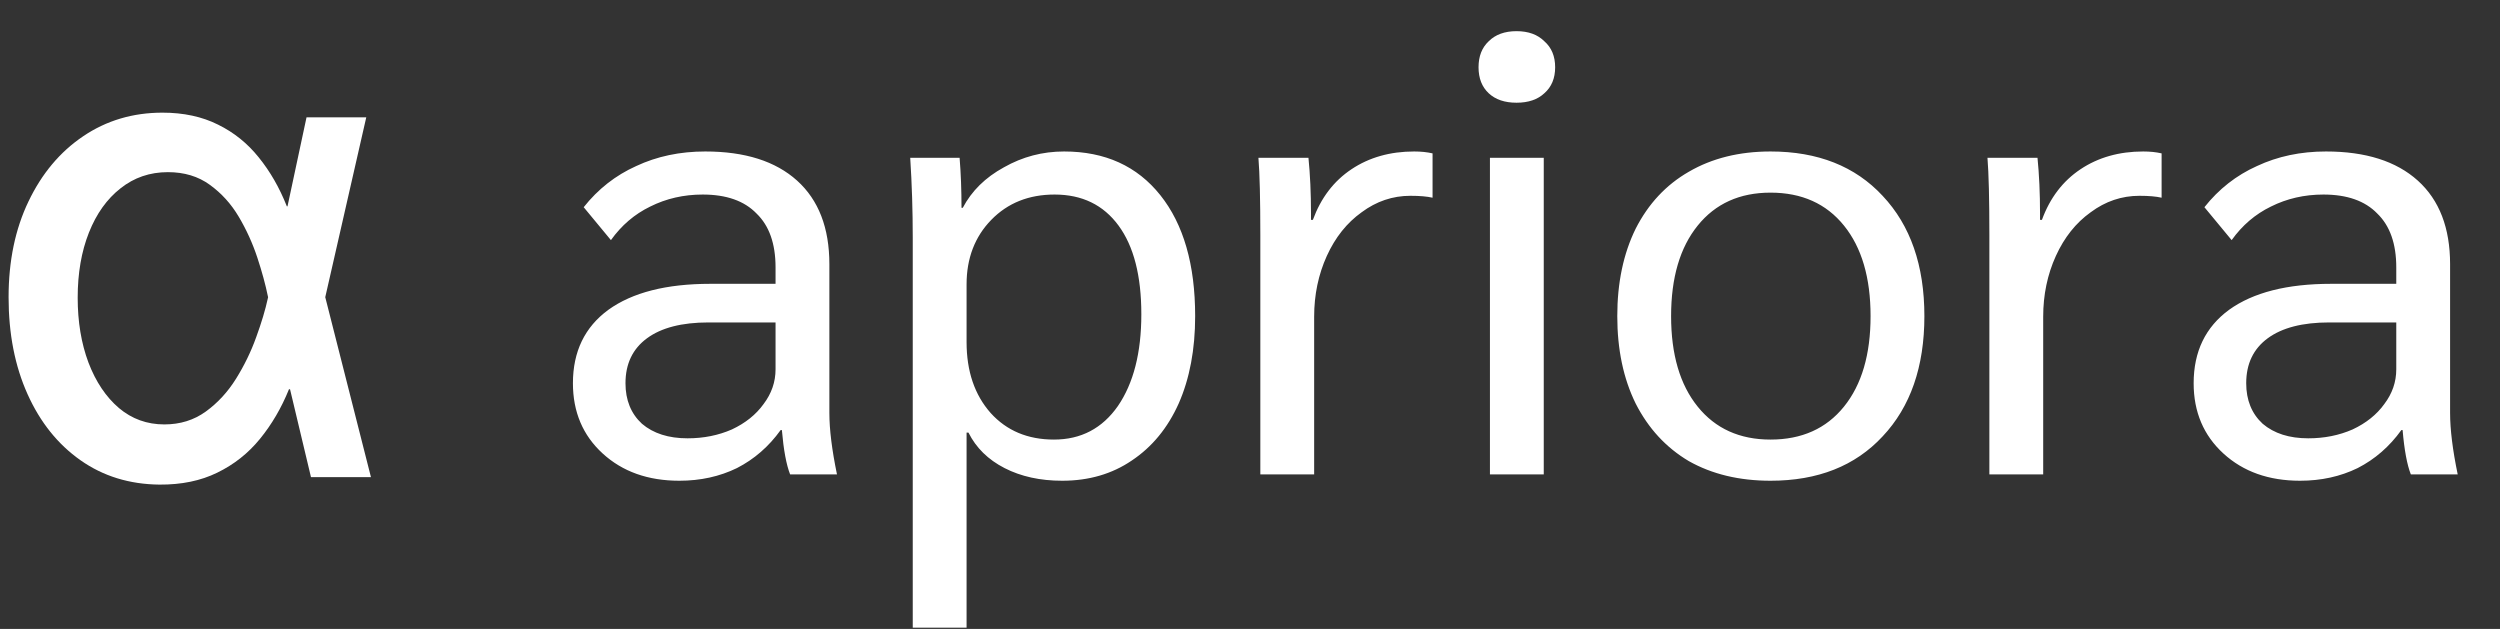
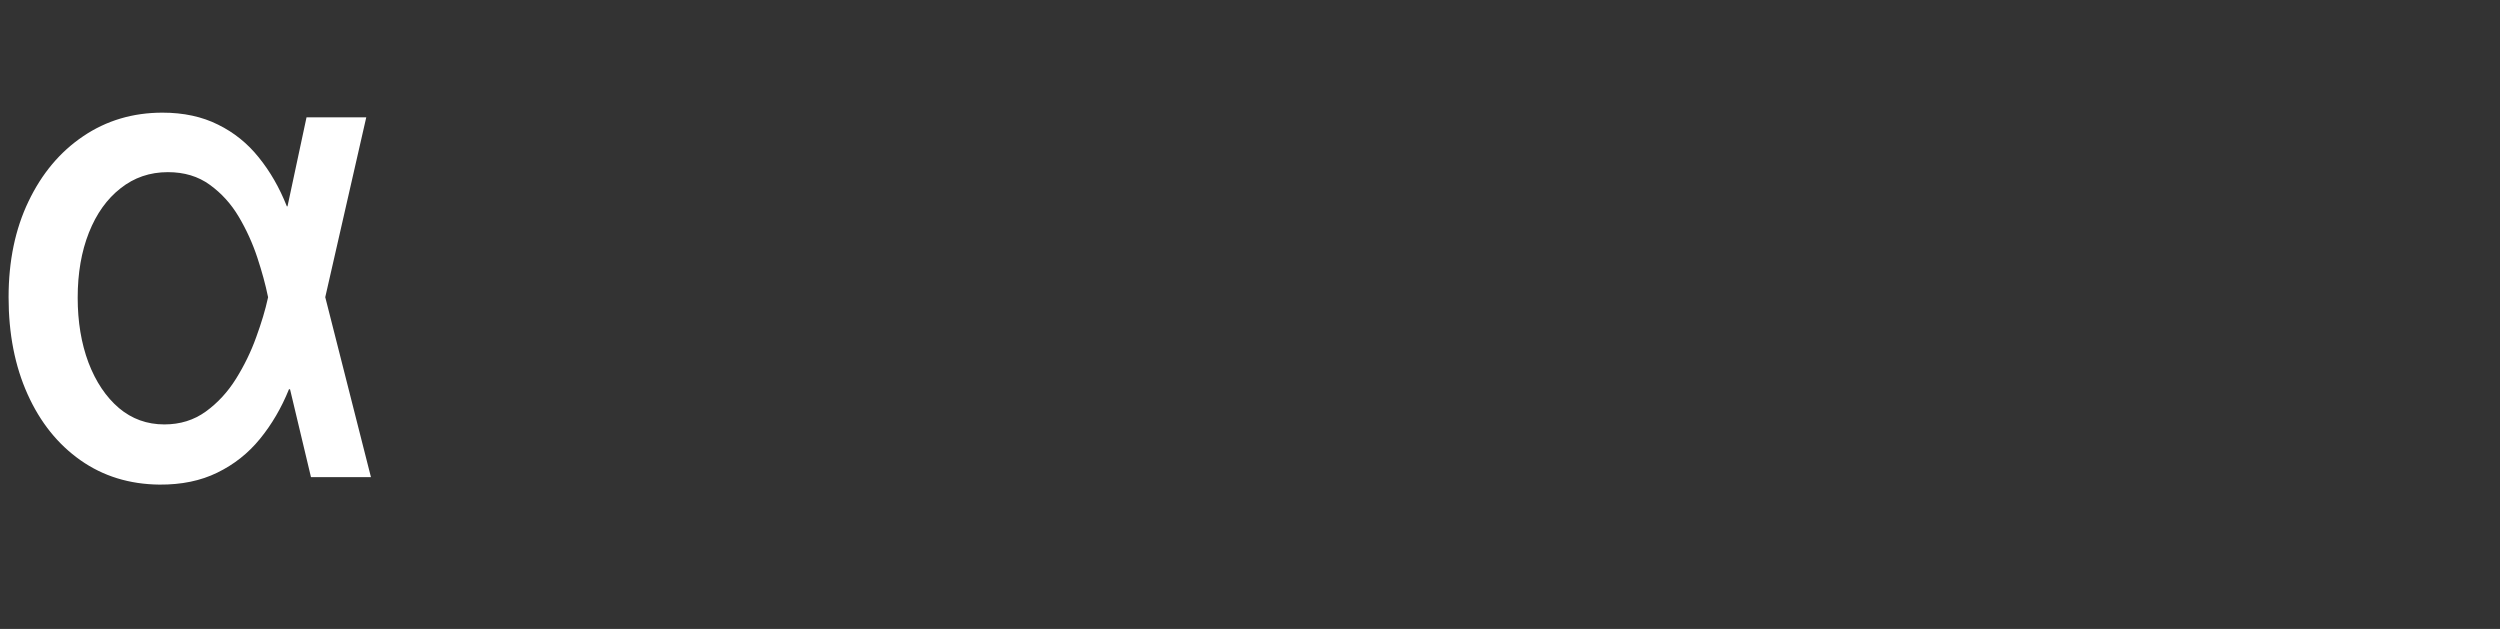
<svg xmlns="http://www.w3.org/2000/svg" width="159" height="40" viewBox="0 0 159 40" fill="none">
  <rect x="0" y="0" width="159" height="40" fill="#333333" stroke="none" />
-   <path d="M43.204 30.575C41.217 30.575 39.593 29.998 38.331 28.843C37.069 27.689 36.438 26.199 36.438 24.373C36.438 22.36 37.19 20.803 38.694 19.702C40.224 18.601 42.385 18.051 45.177 18.051H49.325V17.004C49.325 15.5 48.923 14.359 48.117 13.581C47.339 12.775 46.198 12.373 44.694 12.373C43.486 12.373 42.372 12.627 41.352 13.138C40.358 13.621 39.526 14.332 38.855 15.272L37.123 13.178C38.036 12.024 39.15 11.151 40.465 10.56C41.781 9.943 43.244 9.634 44.855 9.634C47.379 9.634 49.325 10.252 50.694 11.486C52.064 12.722 52.748 14.493 52.748 16.802V26.266C52.748 27.313 52.91 28.615 53.232 30.172H50.252C50.01 29.555 49.836 28.615 49.728 27.354H49.648C48.896 28.401 47.969 29.206 46.869 29.77C45.768 30.307 44.546 30.575 43.204 30.575ZM43.728 27.877C44.748 27.877 45.687 27.689 46.547 27.313C47.406 26.91 48.077 26.373 48.56 25.702C49.07 25.031 49.325 24.293 49.325 23.488V20.507H45.057C43.365 20.507 42.063 20.843 41.15 21.514C40.237 22.185 39.781 23.138 39.781 24.373C39.781 25.447 40.13 26.306 40.828 26.951C41.553 27.568 42.52 27.877 43.728 27.877ZM58.051 15.111C58.051 13.393 57.997 11.701 57.89 10.037H61.031C61.112 11.03 61.152 12.091 61.152 13.218H61.232C61.796 12.144 62.669 11.285 63.85 10.641C65.031 9.97 66.307 9.634 67.676 9.634C70.28 9.634 72.32 10.56 73.797 12.413C75.274 14.265 76.012 16.829 76.012 20.105C76.012 22.226 75.663 24.078 74.965 25.662C74.267 27.219 73.274 28.427 71.985 29.287C70.723 30.146 69.247 30.575 67.555 30.575C66.159 30.575 64.937 30.307 63.89 29.77C62.843 29.233 62.078 28.481 61.595 27.515H61.474V39.918H58.051V15.111ZM67.032 27.957C68.75 27.957 70.106 27.246 71.099 25.823C72.092 24.373 72.589 22.427 72.589 19.984C72.589 17.541 72.106 15.661 71.139 14.346C70.173 13.03 68.817 12.373 67.072 12.373C65.434 12.373 64.092 12.909 63.045 13.983C61.998 15.057 61.474 16.427 61.474 18.091V21.756C61.474 23.608 61.984 25.112 63.005 26.266C64.025 27.394 65.367 27.957 67.032 27.957ZM80.157 14.95C80.157 12.668 80.117 11.03 80.036 10.037H83.218C83.325 11.111 83.379 12.292 83.379 13.581V13.983H83.499C84.01 12.587 84.829 11.513 85.956 10.762C87.084 10.01 88.413 9.634 89.943 9.634C90.372 9.634 90.762 9.674 91.111 9.755V12.574C90.762 12.493 90.292 12.453 89.701 12.453C88.574 12.453 87.54 12.802 86.6 13.5C85.661 14.171 84.922 15.098 84.385 16.279C83.849 17.46 83.58 18.749 83.58 20.145V30.172H80.157V14.95ZM96.451 6.533C95.7 6.533 95.109 6.332 94.679 5.929C94.25 5.526 94.035 4.976 94.035 4.278C94.035 3.58 94.25 3.029 94.679 2.627C95.109 2.197 95.7 1.982 96.451 1.982C97.203 1.982 97.794 2.197 98.223 2.627C98.68 3.029 98.908 3.58 98.908 4.278C98.908 4.976 98.68 5.526 98.223 5.929C97.794 6.332 97.203 6.533 96.451 6.533ZM94.76 10.037H98.183V30.172H94.76V10.037ZM112.605 30.575C110.618 30.575 108.886 30.159 107.41 29.327C105.96 28.468 104.832 27.246 104.027 25.662C103.248 24.078 102.859 22.226 102.859 20.105C102.859 17.984 103.248 16.131 104.027 14.547C104.832 12.963 105.96 11.755 107.41 10.923C108.886 10.064 110.618 9.634 112.605 9.634C115.612 9.634 117.988 10.574 119.733 12.453C121.505 14.332 122.391 16.883 122.391 20.105C122.391 23.326 121.505 25.877 119.733 27.756C117.988 29.636 115.612 30.575 112.605 30.575ZM112.605 27.957C114.592 27.957 116.149 27.26 117.276 25.863C118.404 24.467 118.968 22.548 118.968 20.105C118.968 17.662 118.404 15.742 117.276 14.346C116.149 12.95 114.592 12.252 112.605 12.252C110.645 12.252 109.101 12.95 107.974 14.346C106.846 15.742 106.282 17.662 106.282 20.105C106.282 22.548 106.846 24.467 107.974 25.863C109.101 27.26 110.645 27.957 112.605 27.957ZM126.524 14.95C126.524 12.668 126.484 11.03 126.403 10.037H129.585C129.692 11.111 129.746 12.292 129.746 13.581V13.983H129.867C130.377 12.587 131.196 11.513 132.323 10.762C133.451 10.01 134.78 9.634 136.31 9.634C136.74 9.634 137.129 9.674 137.478 9.755V12.574C137.129 12.493 136.659 12.453 136.069 12.453C134.941 12.453 133.907 12.802 132.968 13.5C132.028 14.171 131.29 15.098 130.753 16.279C130.216 17.46 129.947 18.749 129.947 20.145V30.172H126.524V14.95ZM146.282 30.575C144.295 30.575 142.671 29.998 141.409 28.843C140.147 27.689 139.516 26.199 139.516 24.373C139.516 22.36 140.268 20.803 141.771 19.702C143.302 18.601 145.463 18.051 148.255 18.051H152.403V17.004C152.403 15.5 152 14.359 151.195 13.581C150.416 12.775 149.275 12.373 147.772 12.373C146.564 12.373 145.45 12.627 144.429 13.138C143.436 13.621 142.604 14.332 141.933 15.272L140.201 13.178C141.114 12.024 142.228 11.151 143.543 10.56C144.859 9.943 146.322 9.634 147.933 9.634C150.457 9.634 152.403 10.252 153.772 11.486C155.142 12.722 155.826 14.493 155.826 16.802V26.266C155.826 27.313 155.987 28.615 156.31 30.172H153.329C153.088 29.555 152.913 28.615 152.806 27.354H152.725C151.974 28.401 151.047 29.206 149.947 29.77C148.846 30.307 147.624 30.575 146.282 30.575ZM146.805 27.877C147.826 27.877 148.765 27.689 149.624 27.313C150.483 26.91 151.155 26.373 151.638 25.702C152.148 25.031 152.403 24.293 152.403 23.488V20.507H148.134C146.443 20.507 145.141 20.843 144.228 21.514C143.315 22.185 142.859 23.138 142.859 24.373C142.859 25.447 143.208 26.306 143.906 26.951C144.631 27.568 145.597 27.877 146.805 27.877Z" fill="white" />
  <path d="M10.14 30.821C8.233 30.801 6.56 30.285 5.12 29.272C3.68 28.259 2.557 26.859 1.753 25.071C0.948 23.284 0.546 21.228 0.546 18.904C0.546 16.6 0.968 14.569 1.812 12.811C2.657 11.043 3.814 9.663 5.283 8.67C6.763 7.667 8.447 7.165 10.334 7.165C11.674 7.165 12.851 7.418 13.864 7.925C14.877 8.421 15.741 9.117 16.456 10.01C17.181 10.904 17.777 11.942 18.244 13.124H19.793L20.672 18.844L23.592 30.345H19.778L17.037 18.844C16.888 18.109 16.665 17.29 16.367 16.386C16.069 15.482 15.677 14.618 15.19 13.794C14.703 12.97 14.088 12.29 13.343 11.753C12.608 11.217 11.719 10.949 10.676 10.949C9.534 10.949 8.531 11.291 7.667 11.977C6.803 12.652 6.133 13.591 5.656 14.792C5.179 15.994 4.941 17.374 4.941 18.933C4.941 20.463 5.169 21.838 5.626 23.06C6.093 24.282 6.738 25.245 7.563 25.95C8.387 26.645 9.35 26.993 10.453 26.993C11.456 26.993 12.335 26.72 13.089 26.174C13.844 25.627 14.485 24.932 15.011 24.088C15.537 23.244 15.964 22.365 16.292 21.451C16.63 20.527 16.878 19.698 17.037 18.963L19.495 7.463H23.294L20.672 18.963L19.793 24.758H18.378C17.901 25.94 17.285 26.993 16.531 27.916C15.786 28.83 14.882 29.545 13.819 30.061C12.767 30.578 11.54 30.831 10.14 30.821Z" fill="white" />
</svg>